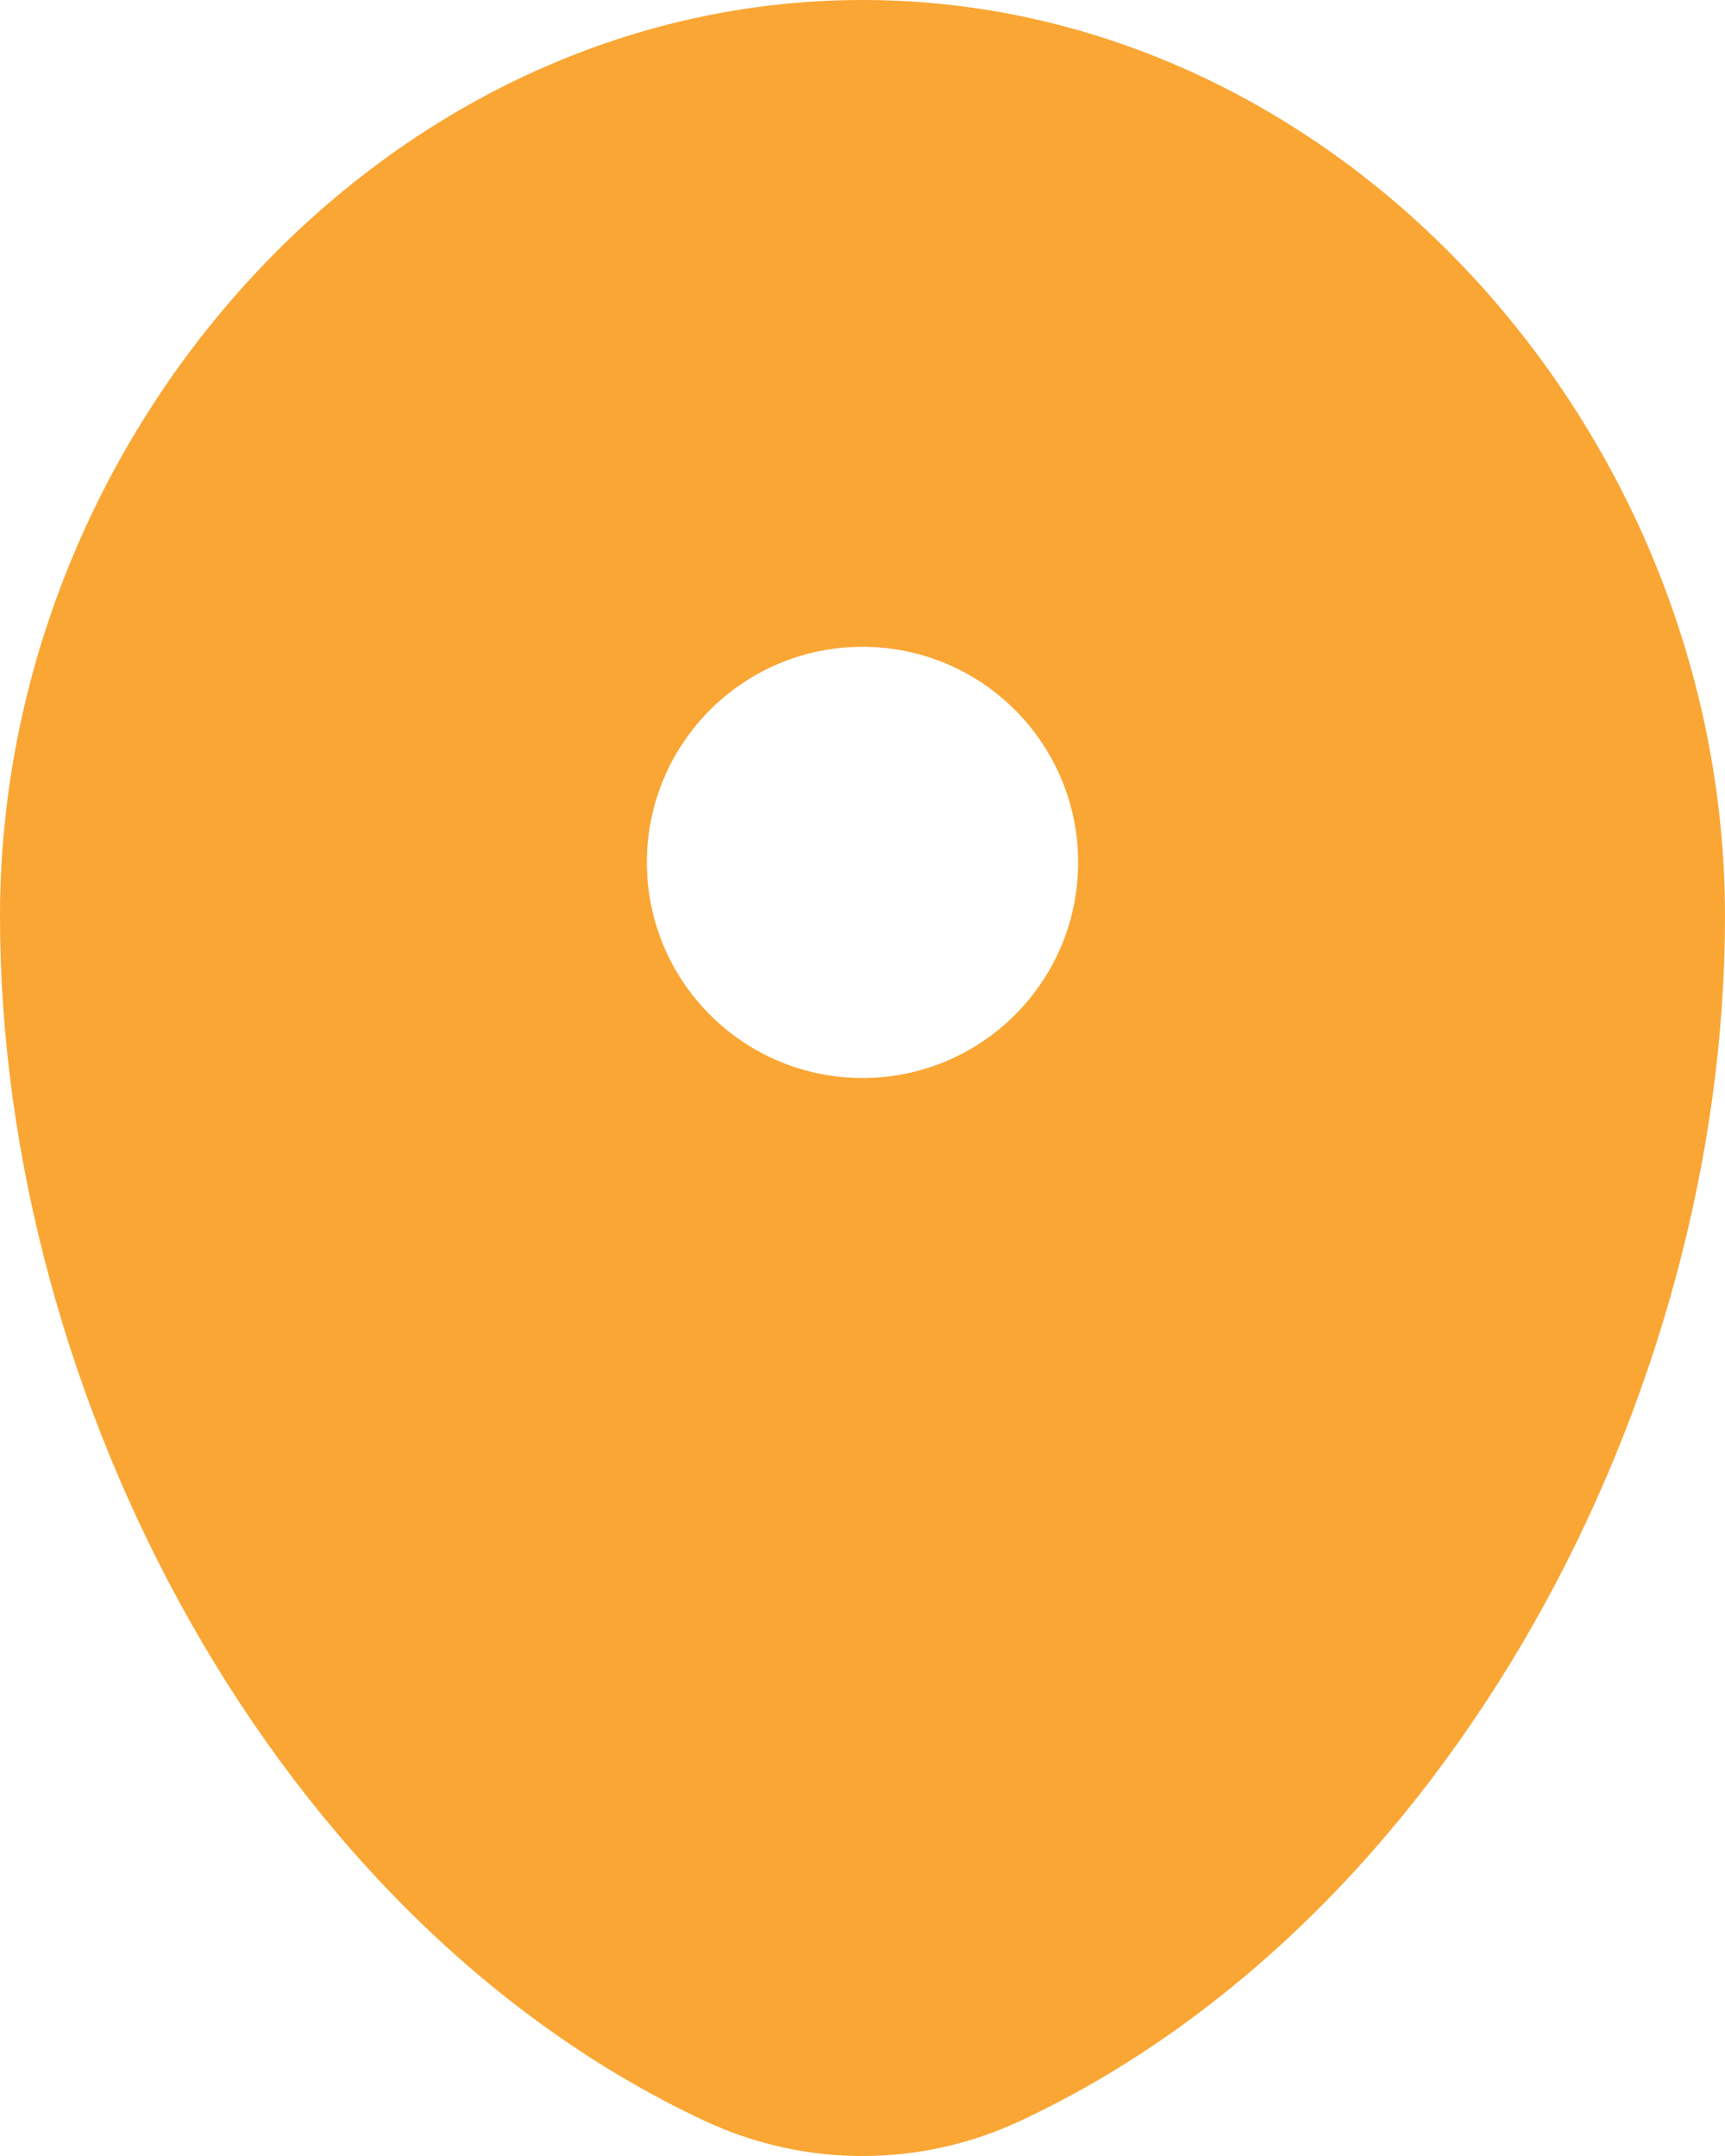
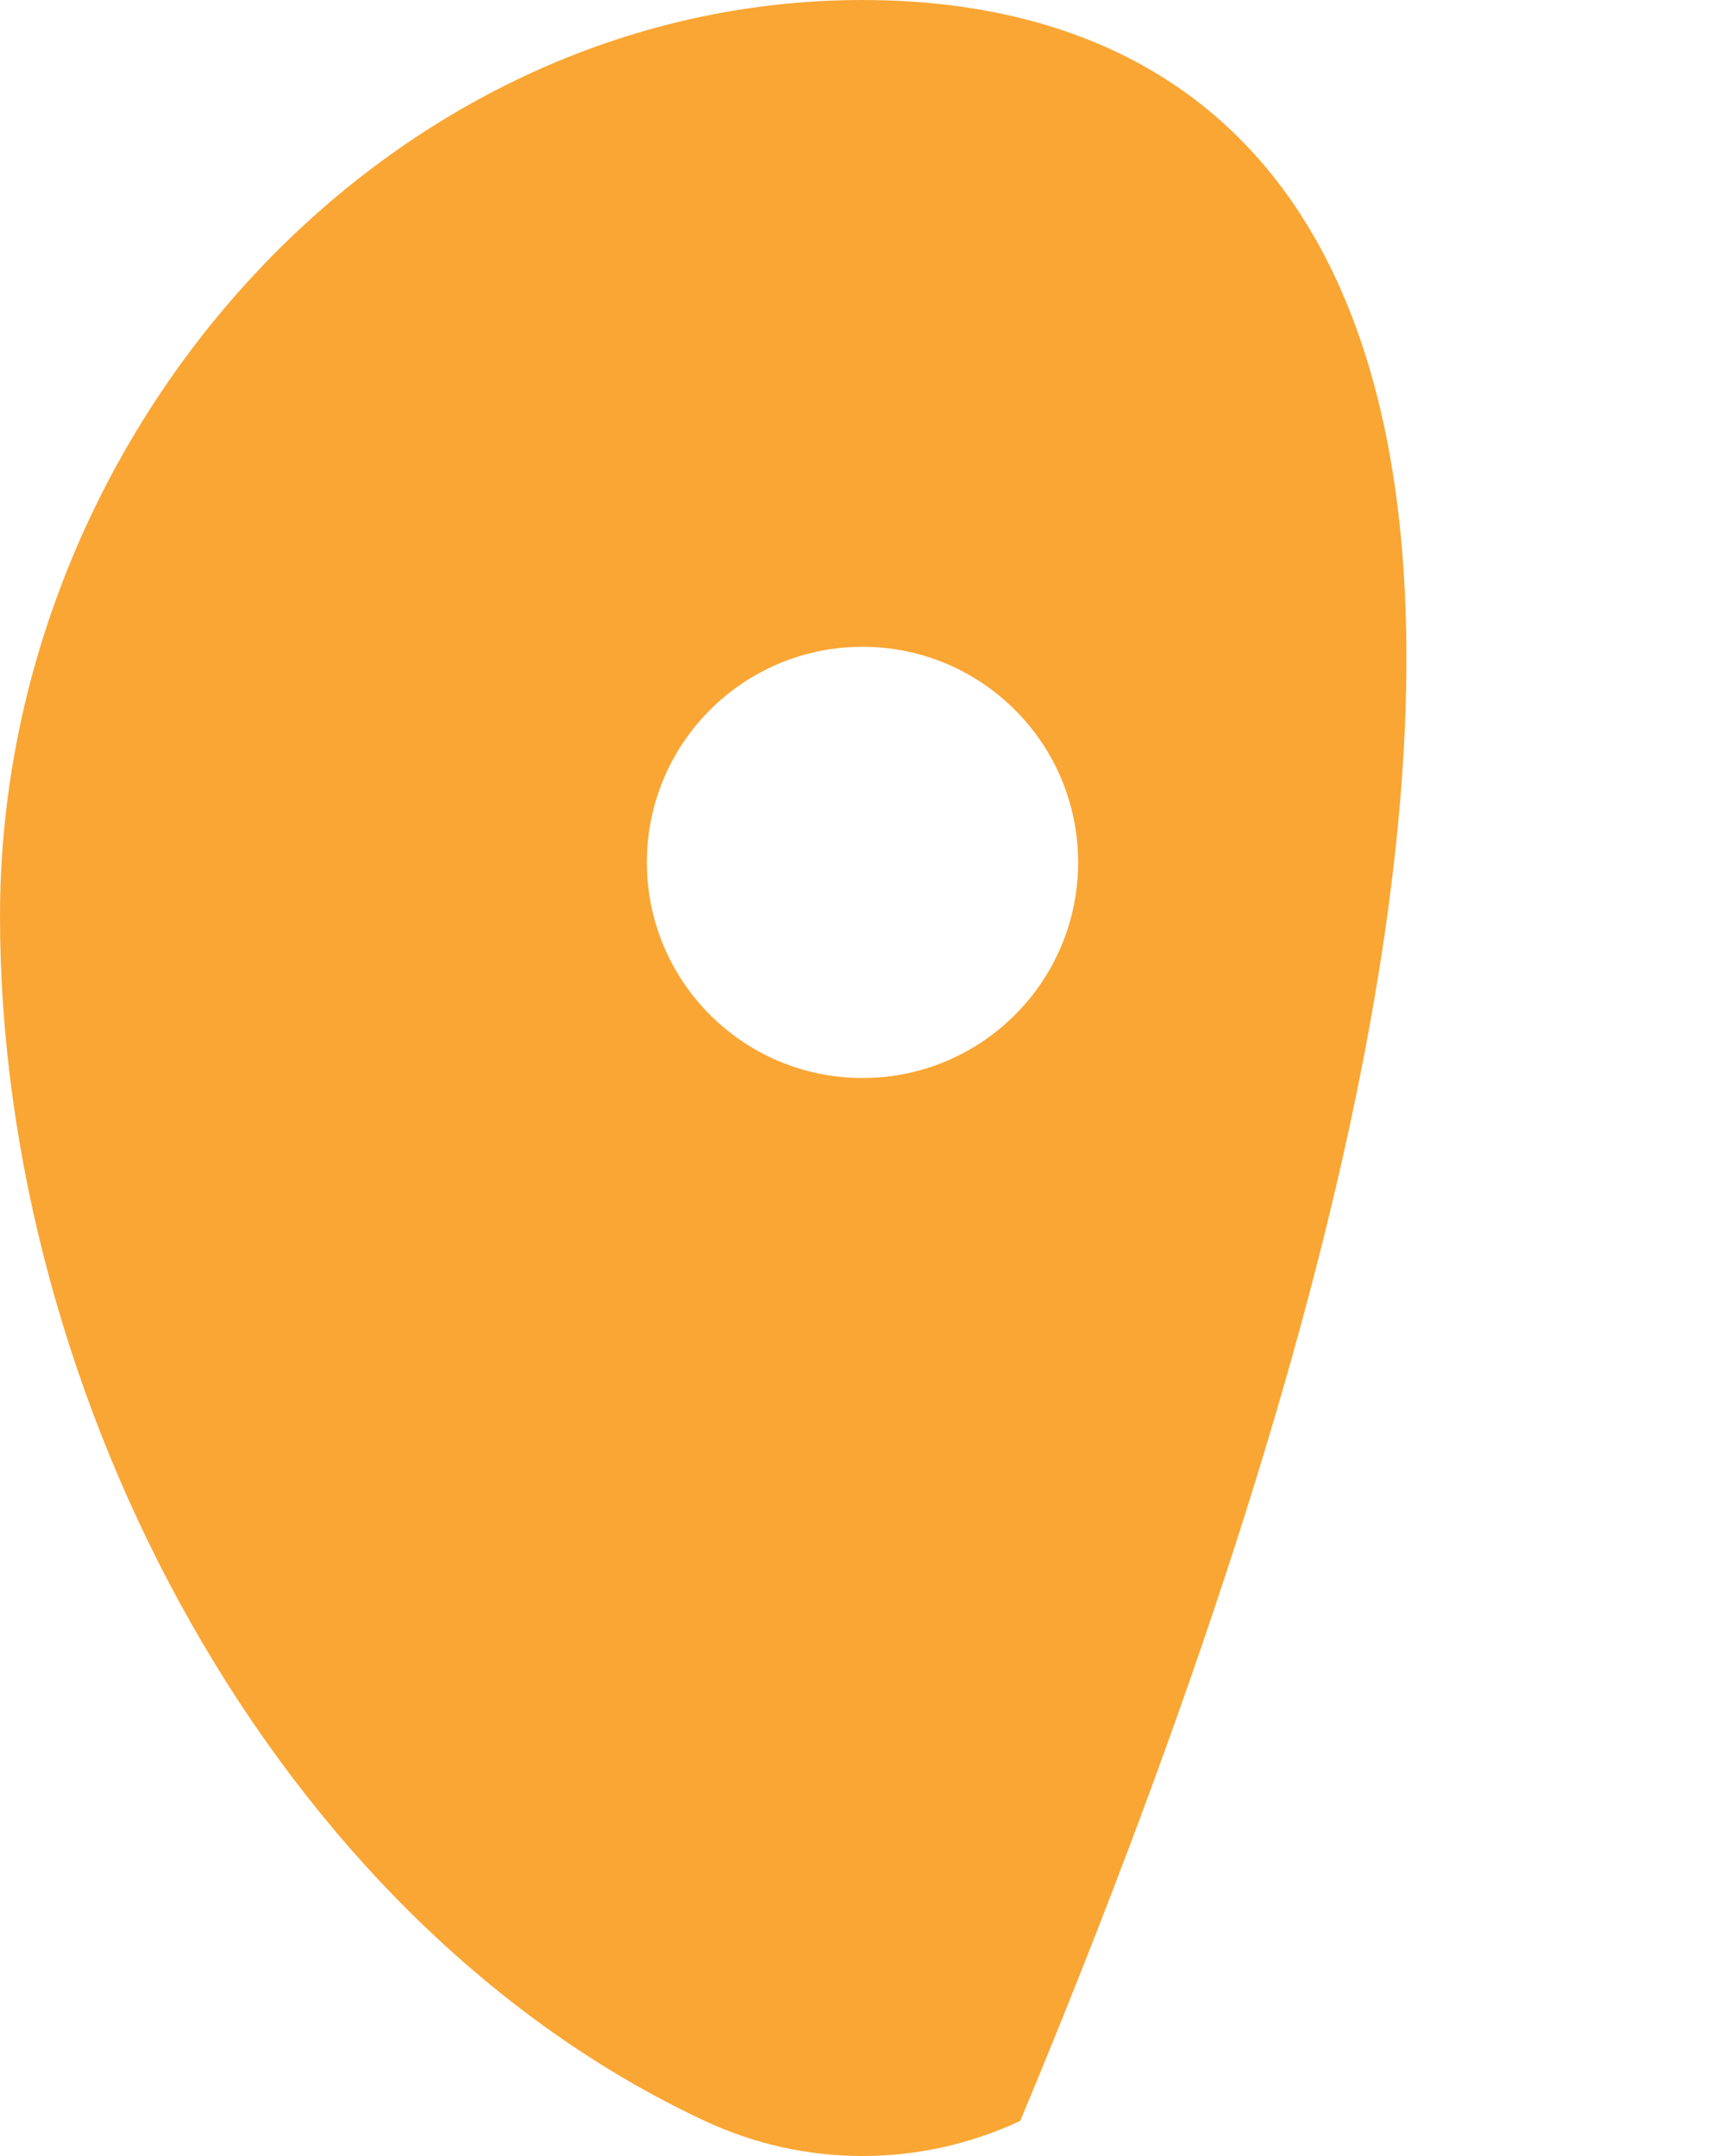
<svg xmlns="http://www.w3.org/2000/svg" width="20" height="25" viewBox="0 0 20 25" fill="none">
  <g id="Group 1000007005">
    <g id="Group 1000007004">
      <g id="Group 1000007003">
        <g id="Group 1000007001">
-           <path id="Vector" fill-rule="evenodd" clip-rule="evenodd" d="M10 0C4.477 0 0 5.003 0 10.625C0 16.203 3.192 22.265 8.171 24.593C9.332 25.136 10.668 25.136 11.829 24.593C16.808 22.265 20 16.203 20 10.625C20 5.003 15.523 0 10 0ZM10 12.5C11.381 12.5 12.5 11.381 12.5 10C12.5 8.619 11.381 7.5 10 7.5C8.619 7.5 7.5 8.619 7.5 10C7.5 11.381 8.619 12.5 10 12.5Z" fill="#FAA634" />
+           <path id="Vector" fill-rule="evenodd" clip-rule="evenodd" d="M10 0C4.477 0 0 5.003 0 10.625C0 16.203 3.192 22.265 8.171 24.593C9.332 25.136 10.668 25.136 11.829 24.593C20 5.003 15.523 0 10 0ZM10 12.5C11.381 12.5 12.5 11.381 12.5 10C12.5 8.619 11.381 7.5 10 7.5C8.619 7.5 7.5 8.619 7.5 10C7.5 11.381 8.619 12.5 10 12.5Z" fill="#FAA634" />
        </g>
      </g>
    </g>
  </g>
</svg>